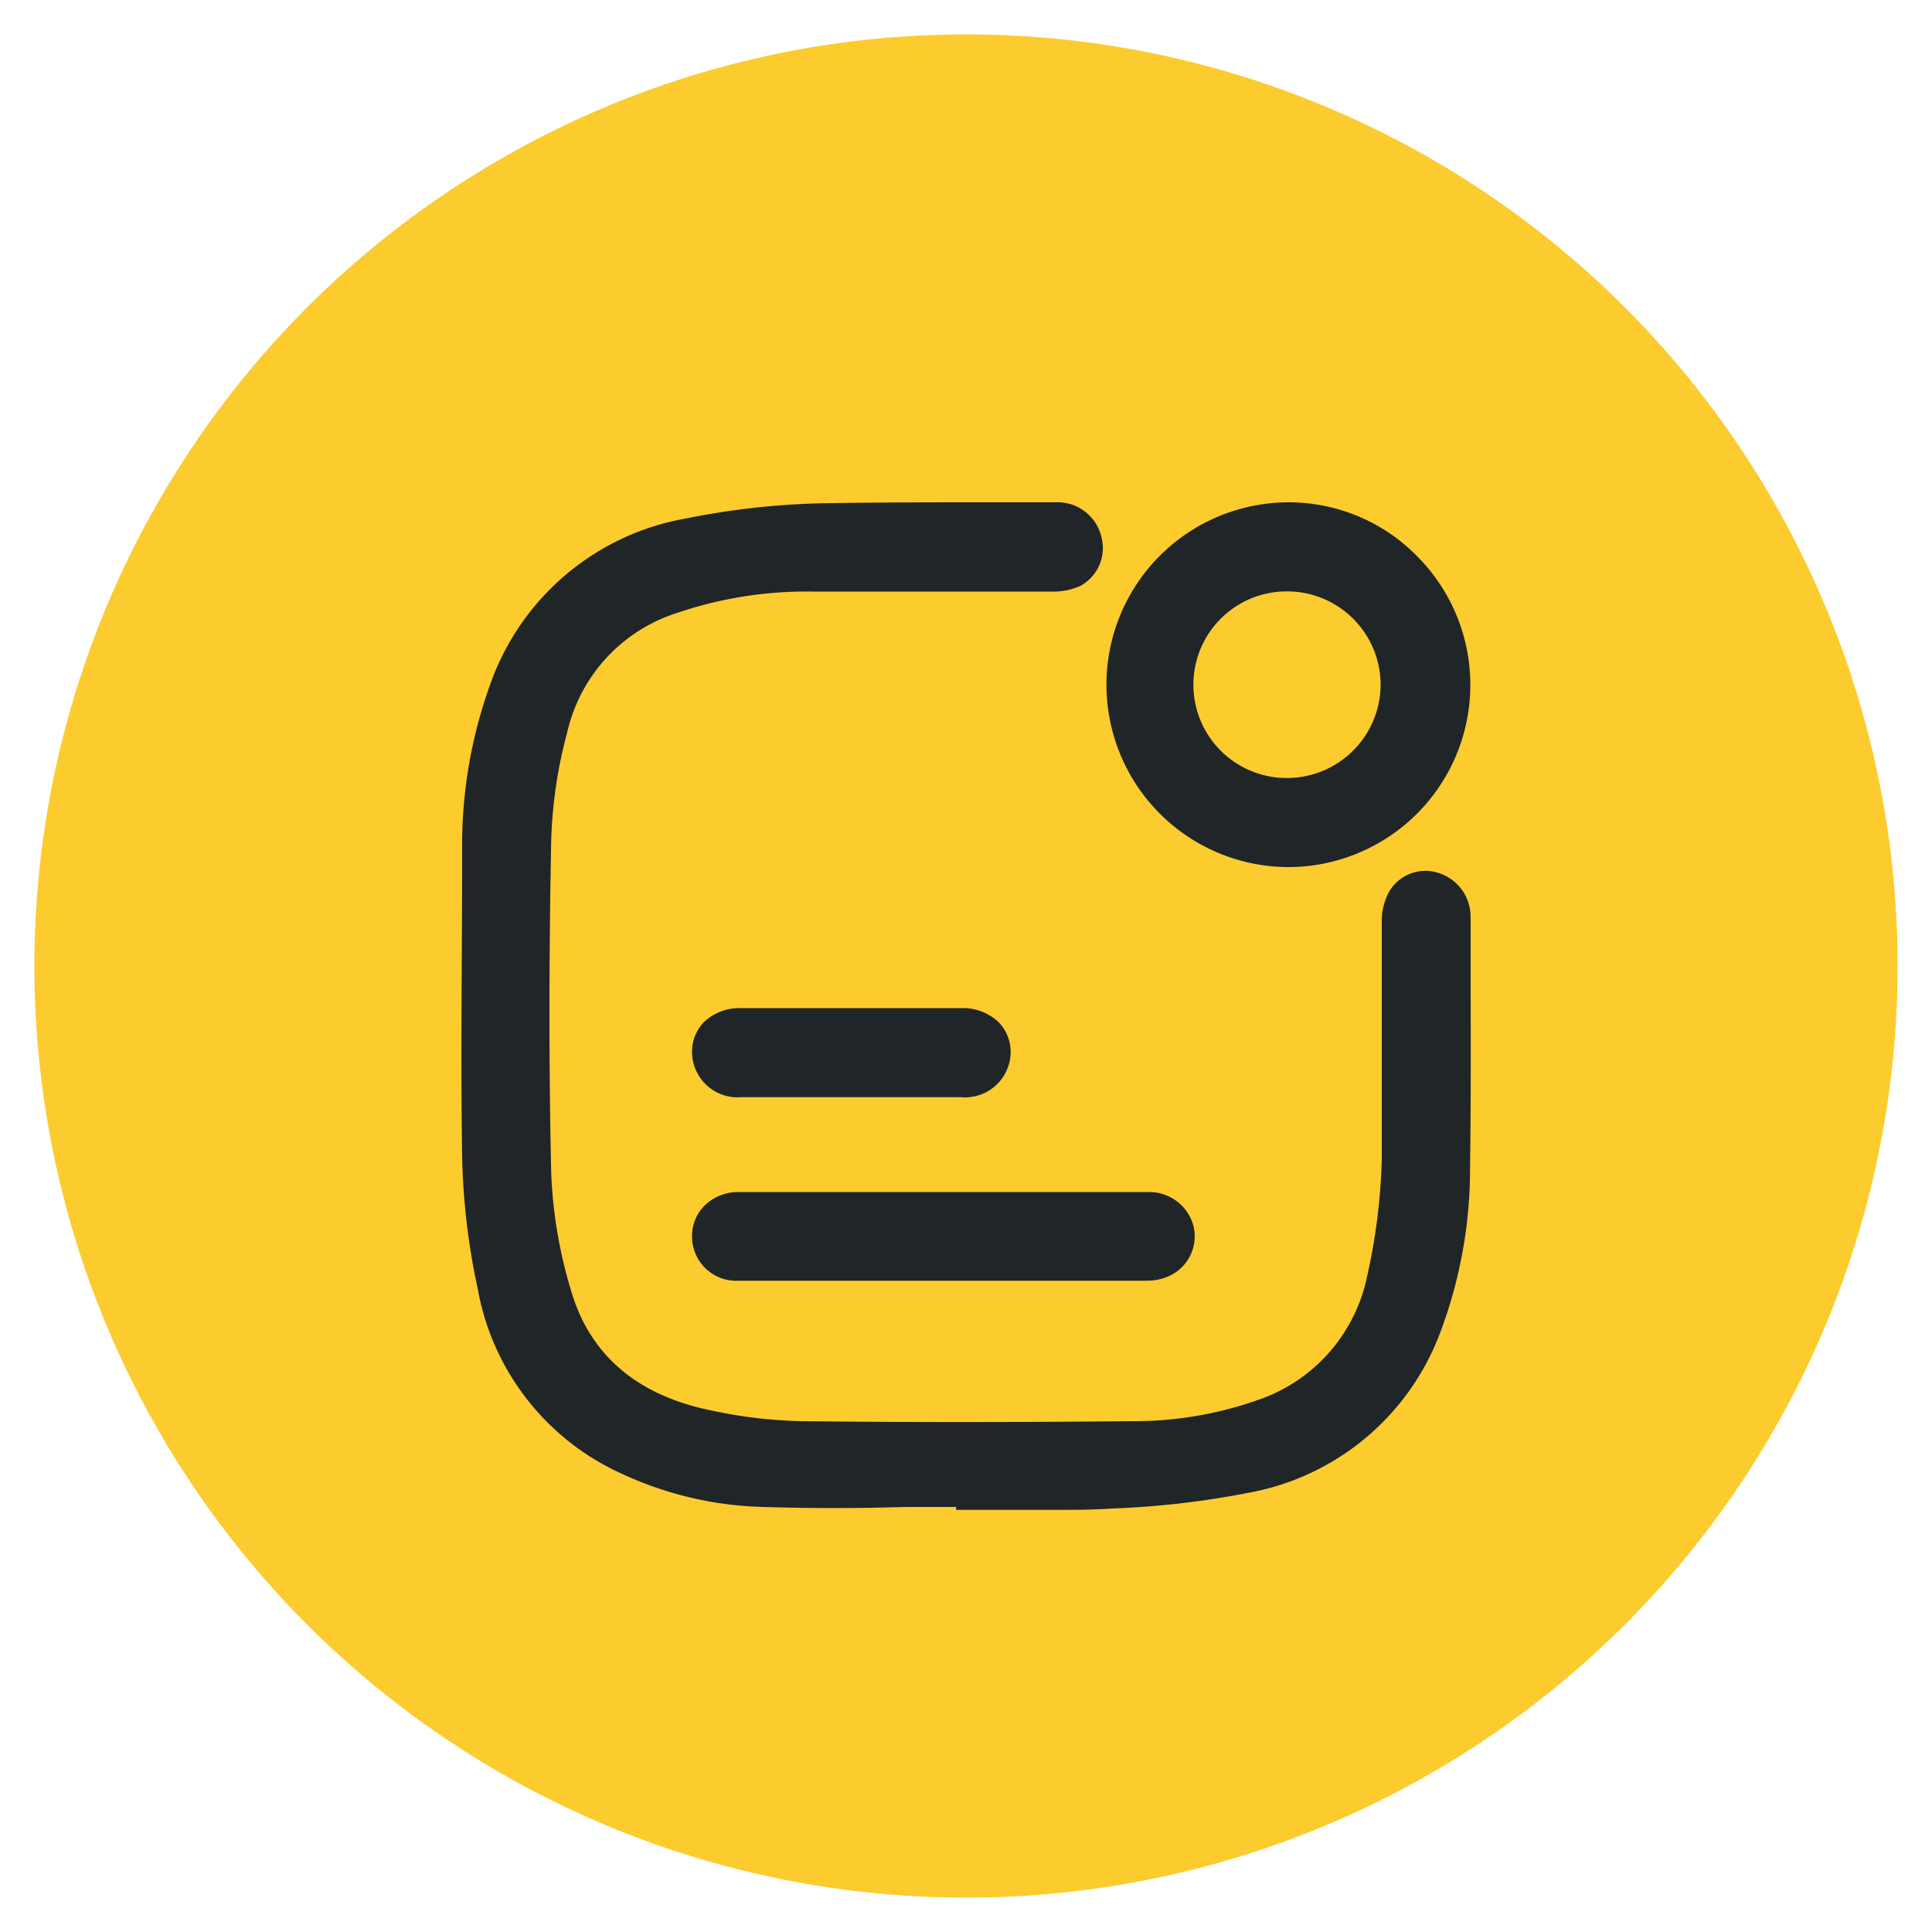
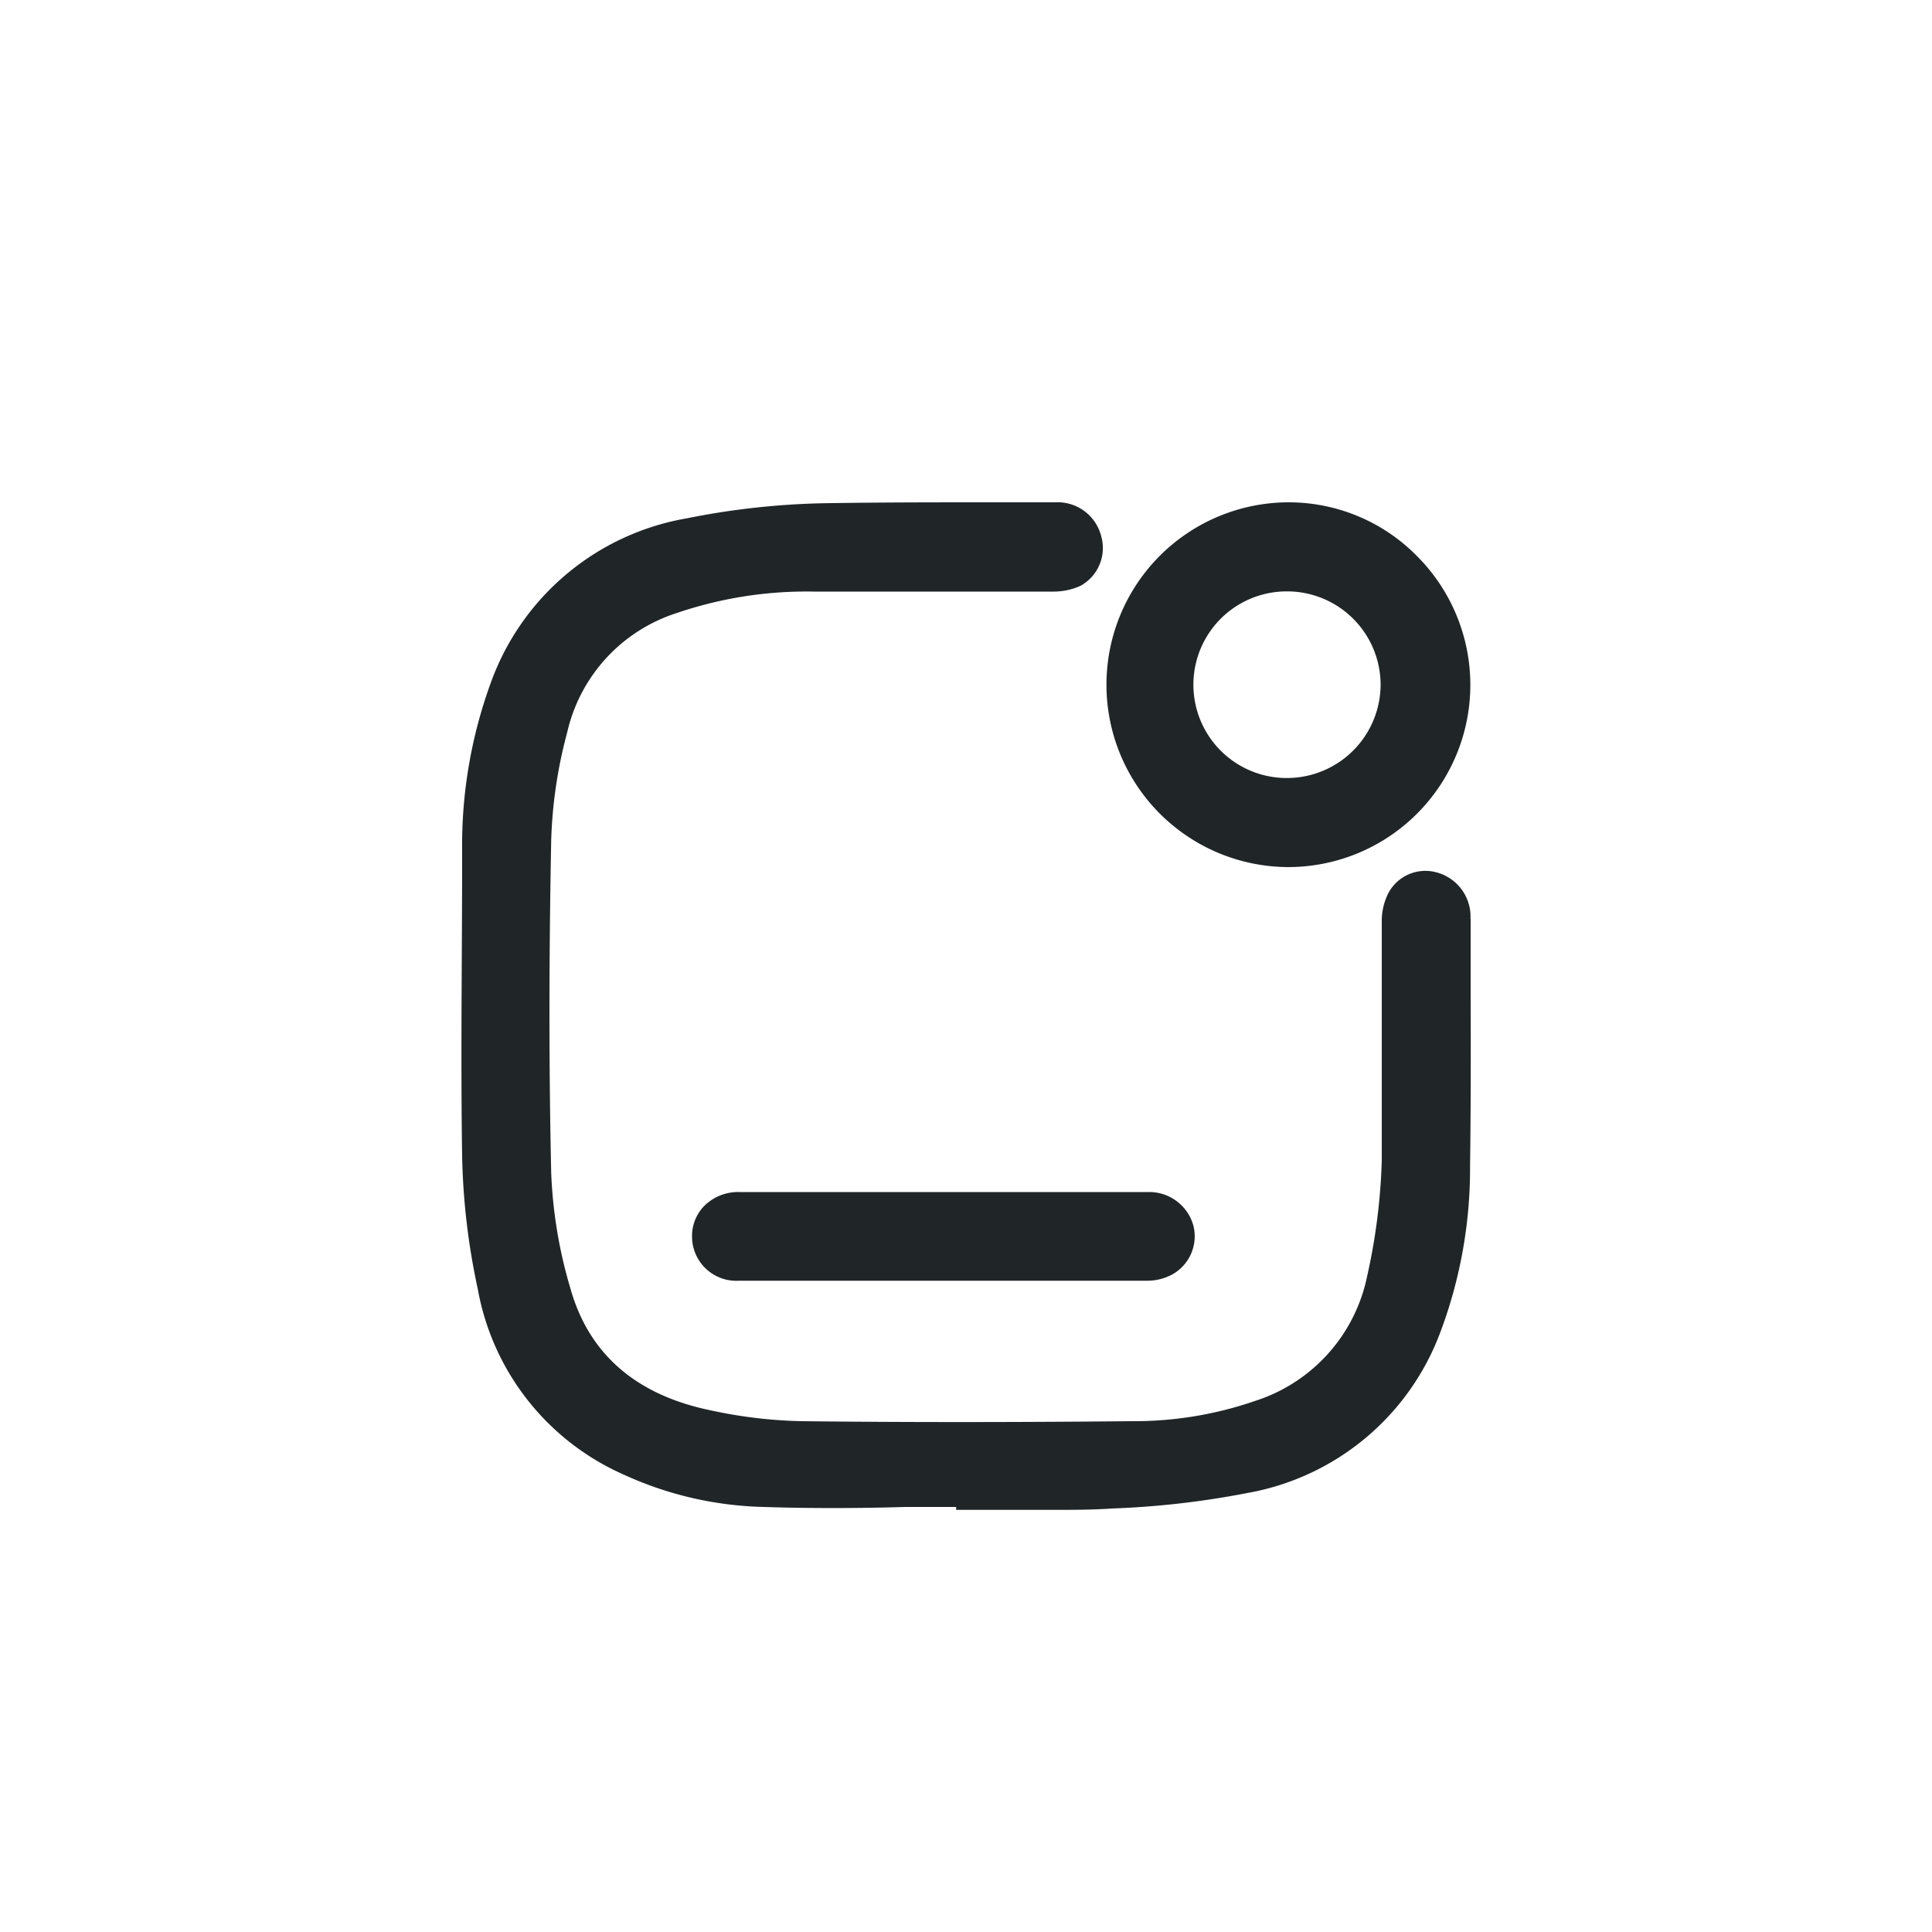
<svg xmlns="http://www.w3.org/2000/svg" id="Layer_1" data-name="Layer 1" viewBox="0 0 100 100">
  <defs>
    <style>.cls-1{fill:#fccb2e;}.cls-2{fill:#202528;}</style>
  </defs>
-   <circle class="cls-1" cx="50" cy="50" r="48.22" />
  <path class="cls-2" d="M76.12,51.39c0-1.28,0-2.55,0-3.82H75.6l.51,0a2.8,2.8,0,0,0,0-.29,2.37,2.37,0,0,0-1.77-2.13,2.17,2.17,0,0,0-2.48,1.08,3.21,3.21,0,0,0-.34,1.51c0,1.43,0,2.85,0,4.28,0,2.64,0,5.37,0,8.05a31.27,31.27,0,0,1-.76,6A8.59,8.59,0,0,1,65,72.5a19.21,19.21,0,0,1-6.4,1.06c-6.23.06-11.82.06-17.09,0A24.27,24.27,0,0,1,36.79,73c-3.85-.79-6.3-2.9-7.26-6.29a24.23,24.23,0,0,1-1-6c-.12-5.39-.12-11,0-17.22a24.18,24.18,0,0,1,.83-5.59A8.46,8.46,0,0,1,35,31.74a20.84,20.84,0,0,1,7.13-1.12c2.33,0,4.67,0,7,0h5.34a3.39,3.39,0,0,0,1.44-.29A2.23,2.23,0,0,0,57,27.76,2.33,2.33,0,0,0,54.61,26l-3.3,0c-2.89,0-5.88,0-8.83.05a40,40,0,0,0-6.94.78,13.15,13.15,0,0,0-10.1,8.41A24.53,24.53,0,0,0,23.92,44v.39c0,5.07-.08,10.31,0,15.46a35.63,35.63,0,0,0,.81,6.87,13,13,0,0,0,7.52,9.59A18.38,18.38,0,0,0,39.52,78c2.45.08,4.94.07,7.35,0l2.62,0v.15H50l2.27,0,2.28,0c1,0,2,0,3-.07a45,45,0,0,0,7-.8,13.09,13.09,0,0,0,10-8.32,24.09,24.09,0,0,0,1.54-8.61C76.13,57.42,76.13,54.35,76.12,51.39Z" />
  <path class="cls-2" d="M66.66,44.88h0a9.43,9.43,0,0,0,6.7-16.08A9.31,9.31,0,0,0,66.71,26h0a9.44,9.44,0,1,0,0,18.88Zm0-14.27h0a4.84,4.84,0,0,1,4.8,4.86,4.85,4.85,0,0,1-4.86,4.8,4.83,4.83,0,0,1,0-9.66Z" />
  <path class="cls-2" d="M38.24,66.29H59.42a2.72,2.72,0,0,0,1.3-.35,2.26,2.26,0,0,0,1.05-2.5,2.37,2.37,0,0,0-2.33-1.74H38.26a2.48,2.48,0,0,0-1.8.71A2.22,2.22,0,0,0,35.82,64,2.29,2.29,0,0,0,38.24,66.29Z" />
-   <path class="cls-2" d="M38.38,56.79H49.74a2.36,2.36,0,0,0,2.57-2.29,2.2,2.2,0,0,0-.62-1.59,2.67,2.67,0,0,0-1.91-.73H38.34a2.66,2.66,0,0,0-1.9.72,2.2,2.2,0,0,0-.62,1.6A2.36,2.36,0,0,0,38.38,56.79Z" />
</svg>